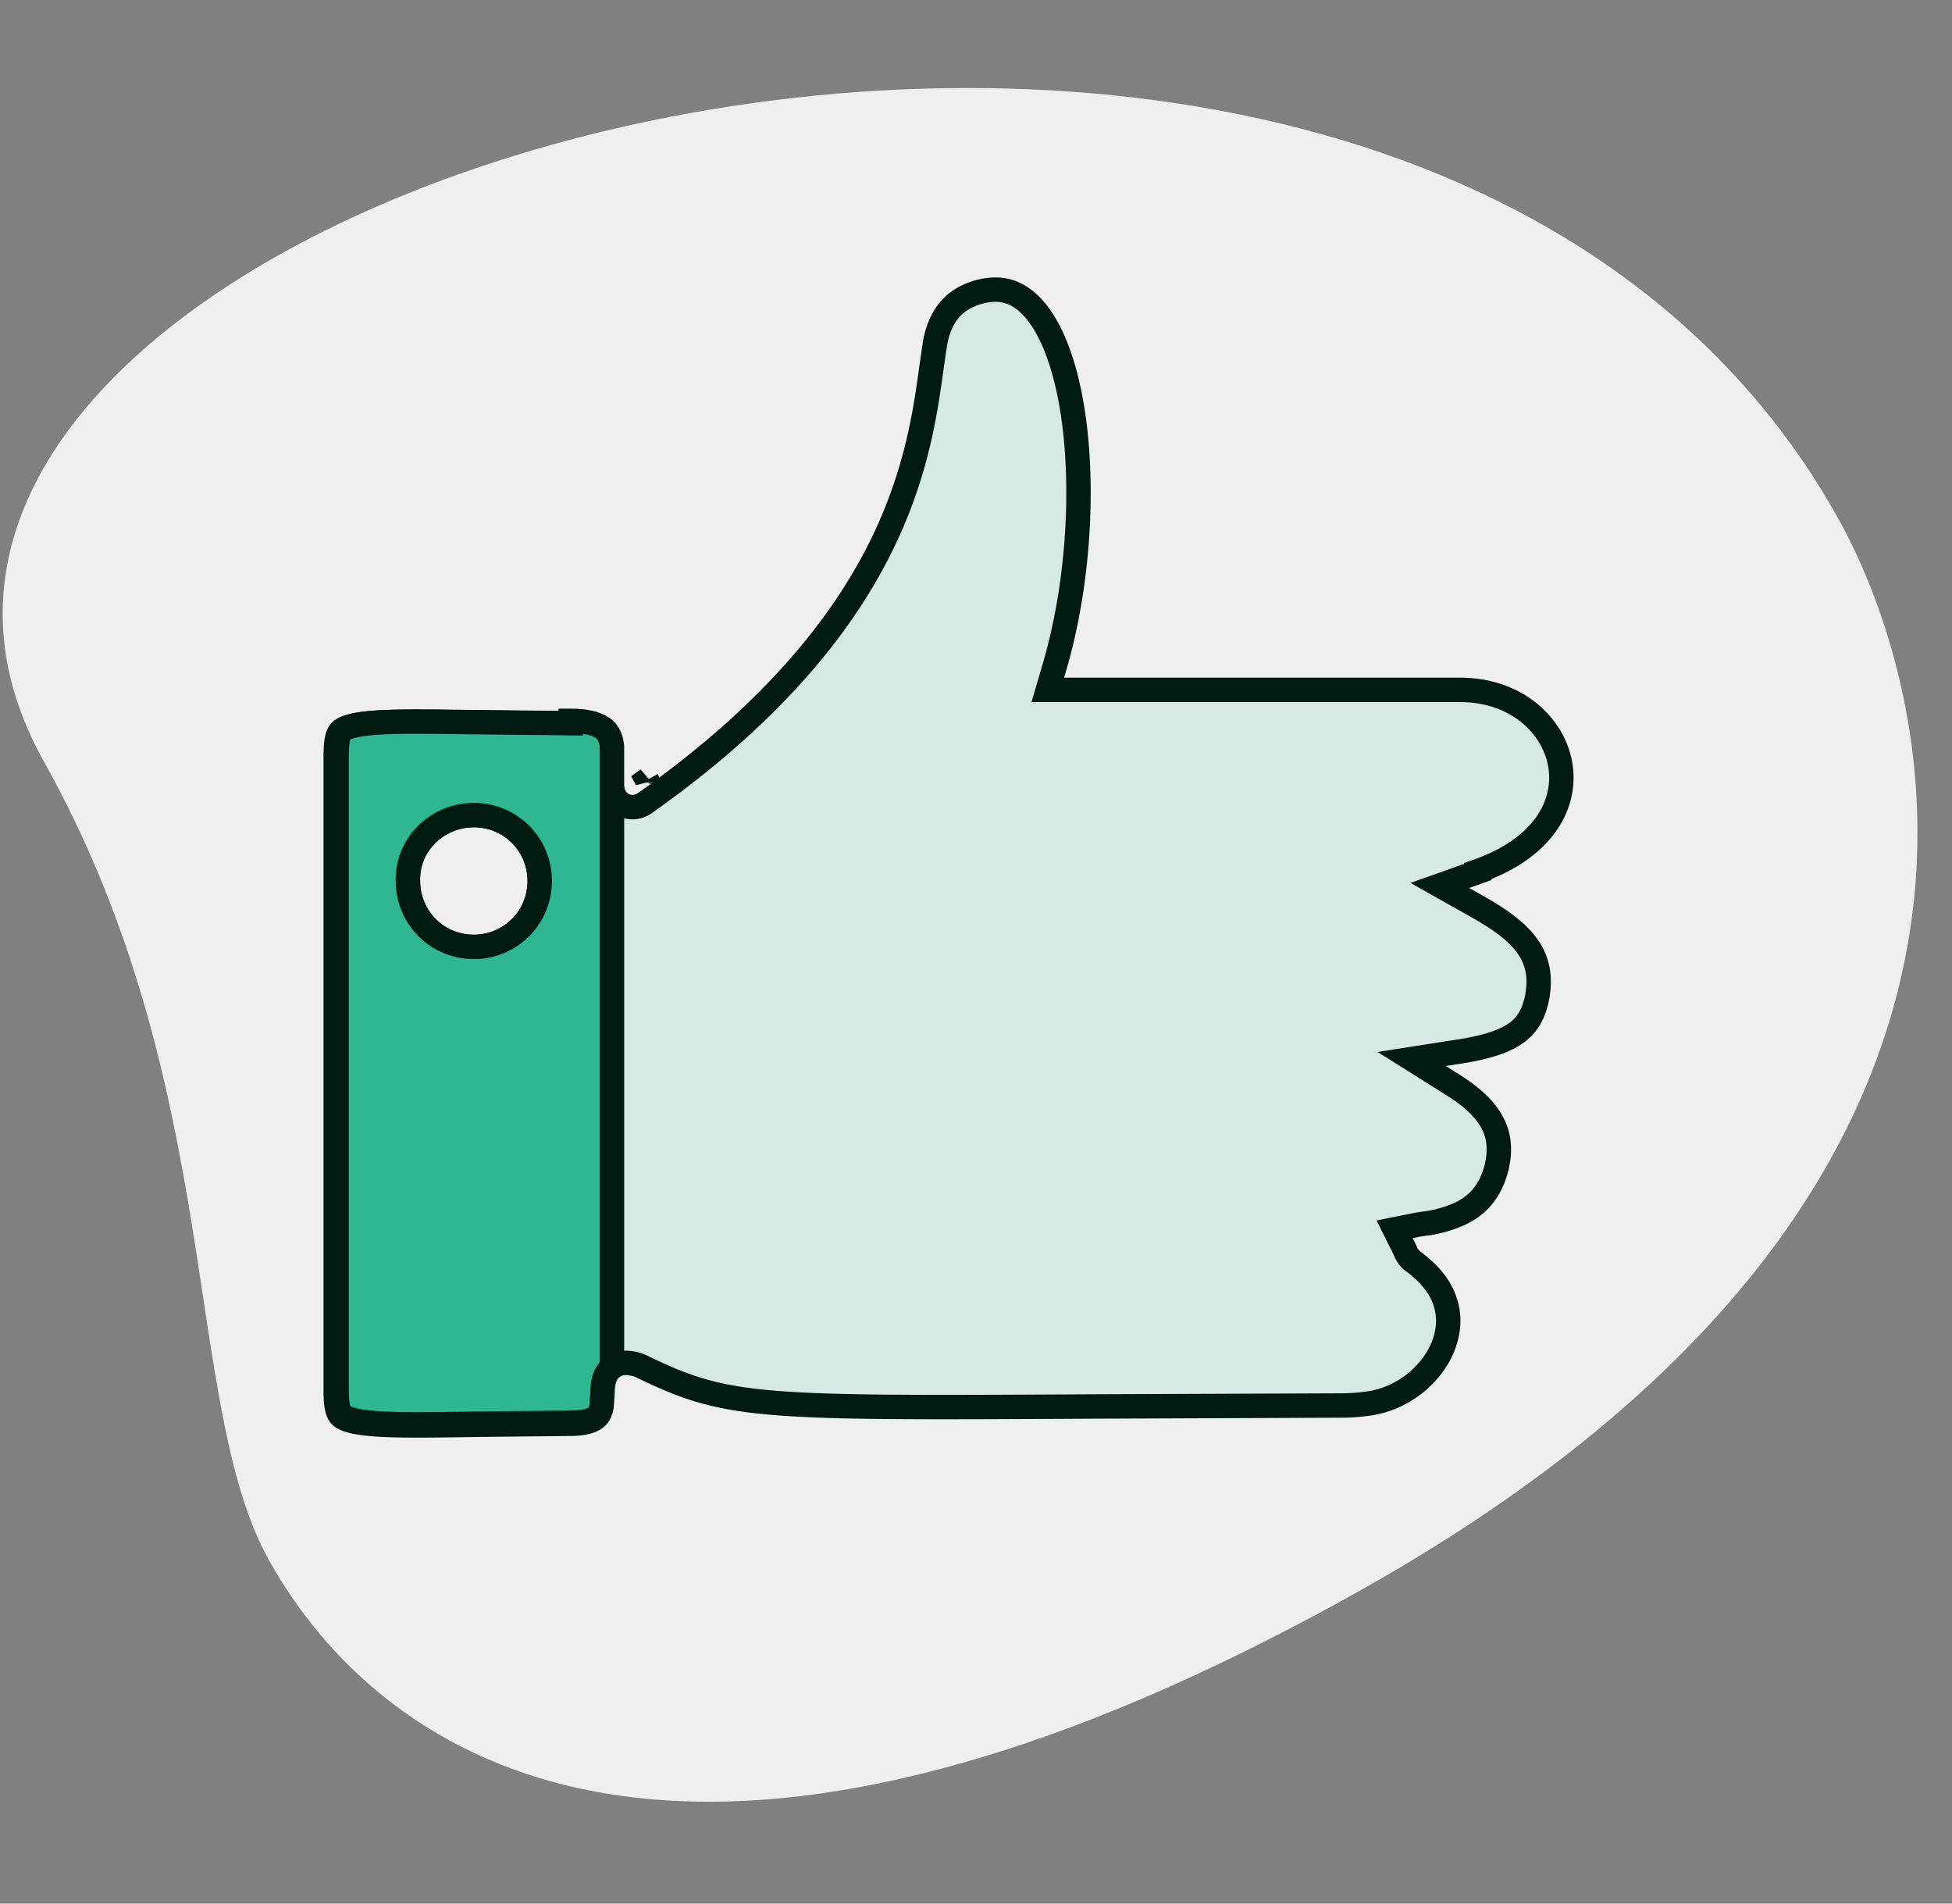
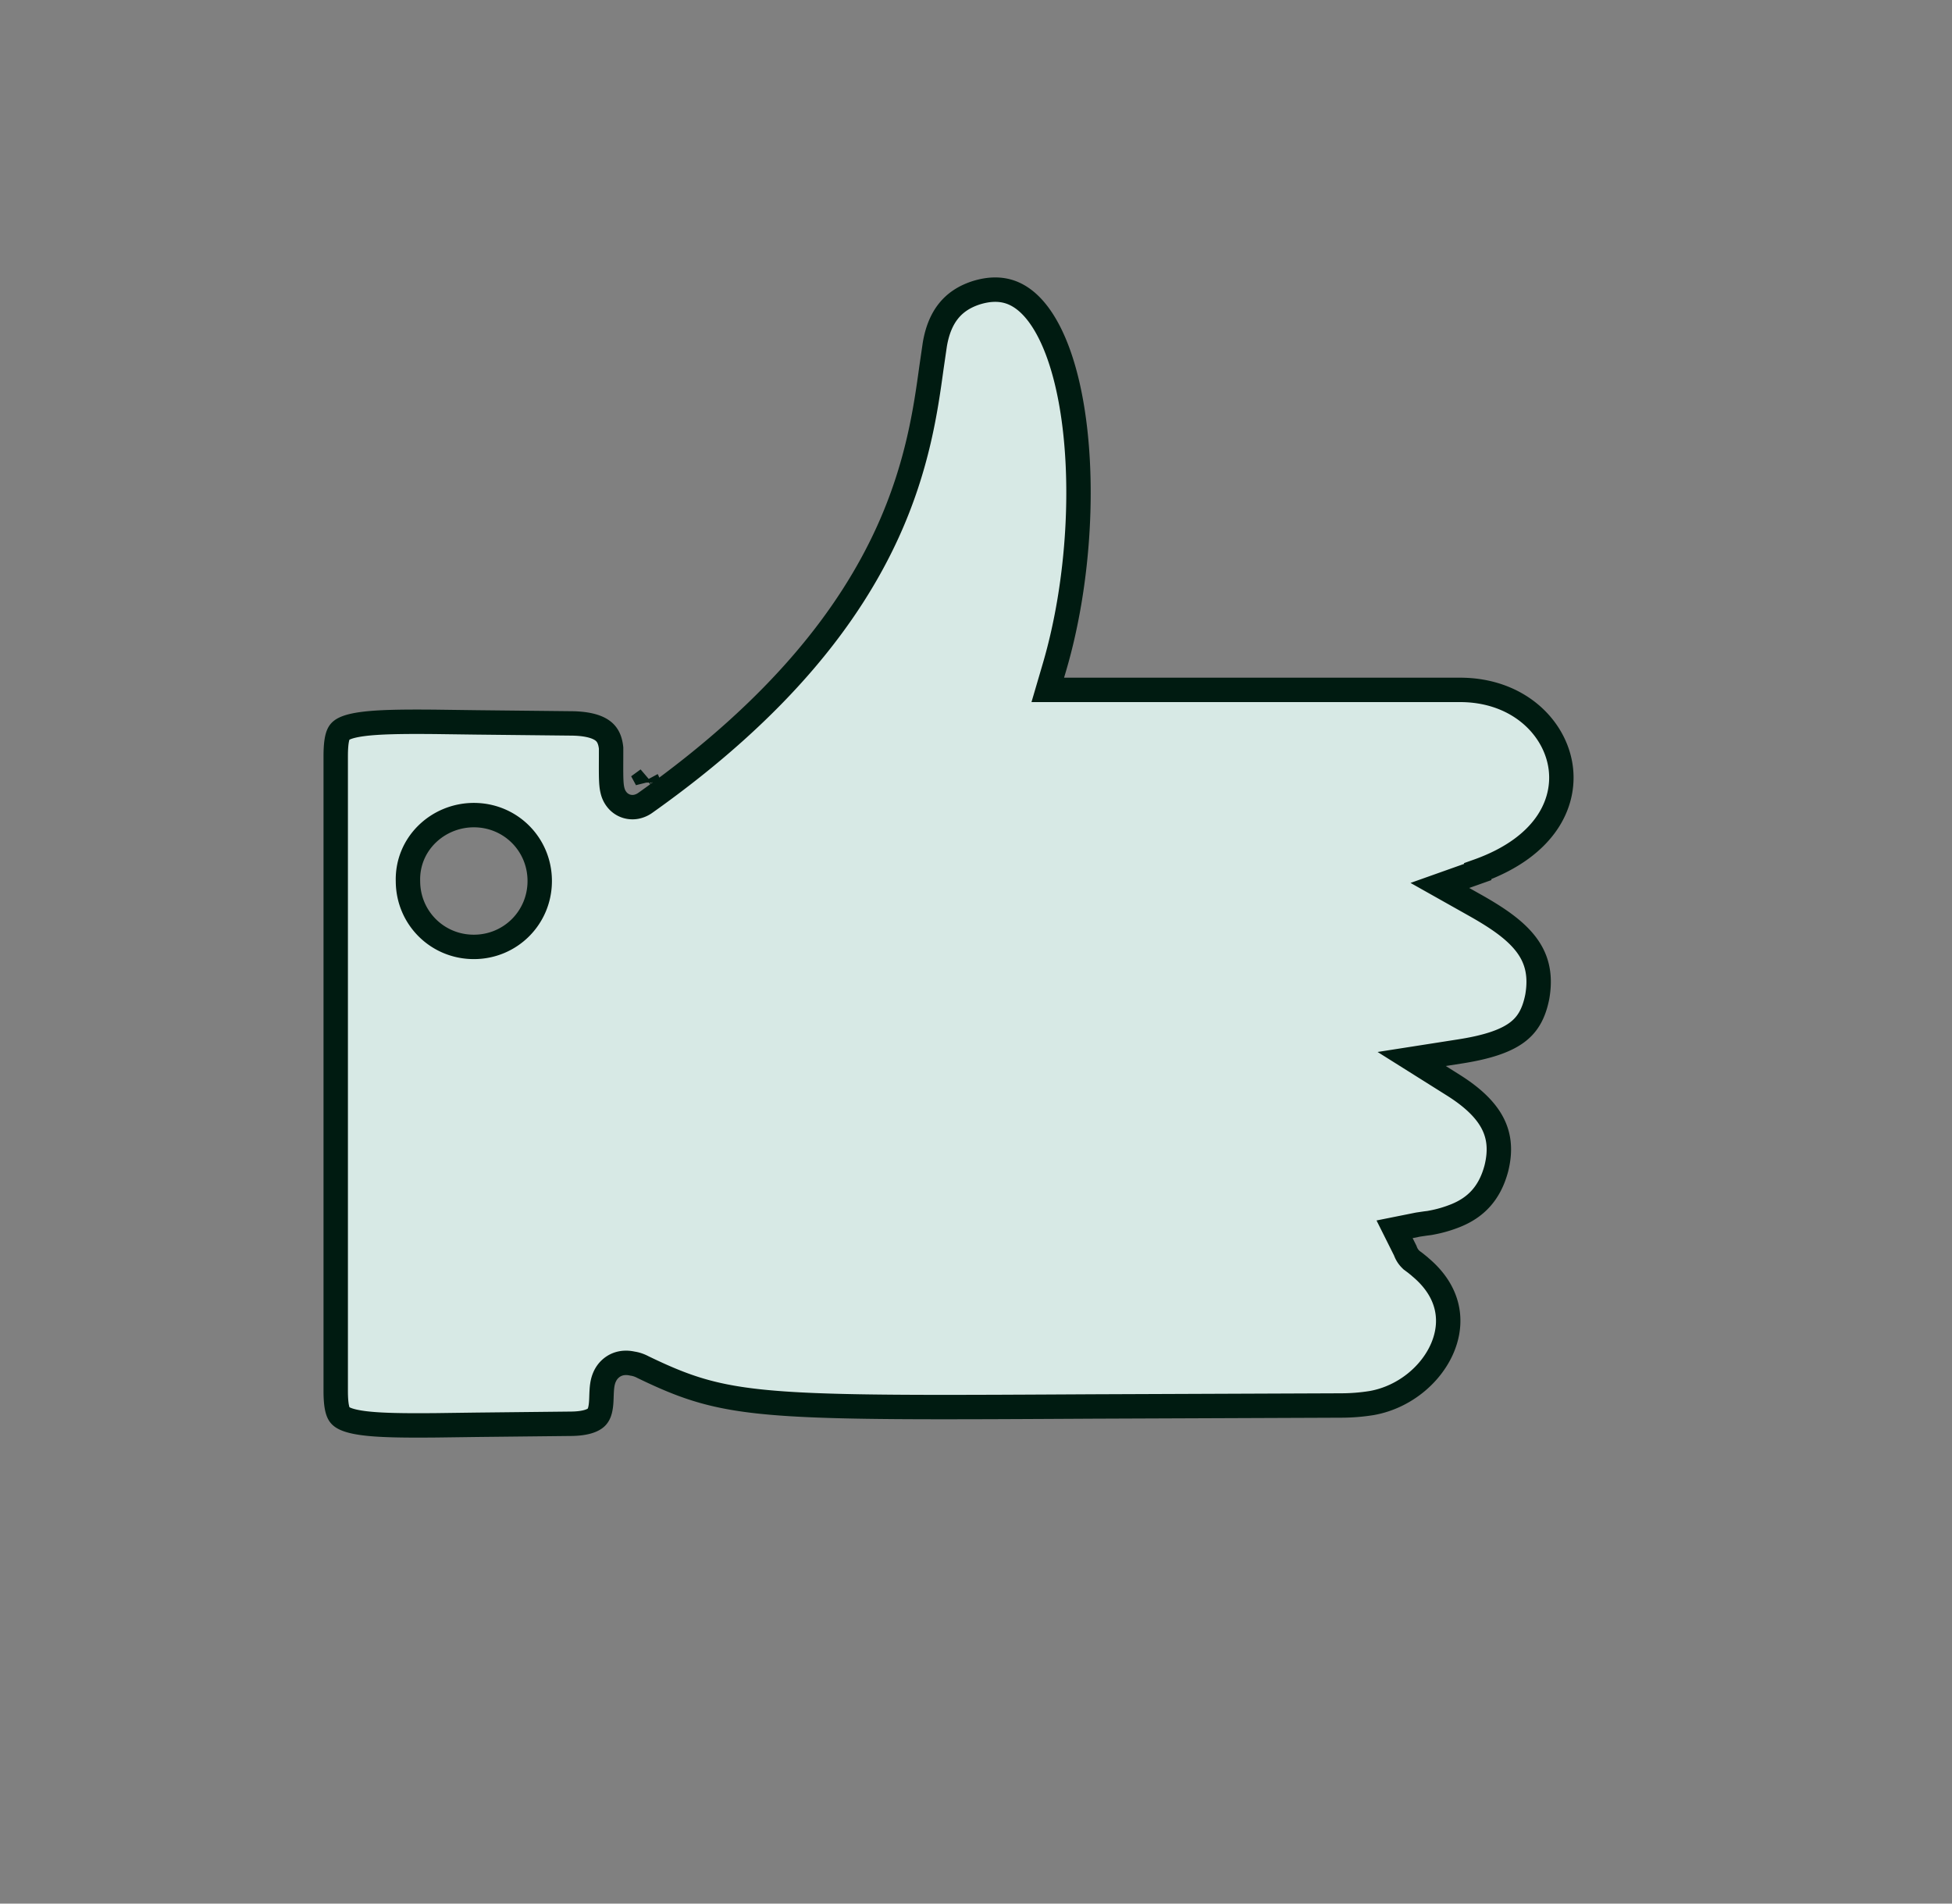
<svg xmlns="http://www.w3.org/2000/svg" width="80" height="78" fill="none">
  <rect width="100%" height="100%" fill="#808080" stroke="none" />
-   <path d="M1.792 31.19c7.45 13.329 5.65 26.332 9.241 32.757s14.833 17.853 44.437 1.378 23.805-37.041 19.853-44.106C56.829-11.862-11.405 7.583 1.792 31.19z" fill="#efefef" />
  <g stroke="#001b11">
    <path d="M60.565 35.729l-1.554.552 1.438.809c.892.502 1.61.985 2.069 1.571.425.543.653 1.207.486 2.176-.142.719-.41 1.153-.831 1.466-.458.34-1.175.598-2.335.779l-1.982.31 1.698 1.067c.754.473 1.283.963 1.581 1.497.283.507.391 1.114.191 1.918-.275 1.034-.854 1.602-1.654 1.929-.332.133-.658.23-1.016.295h0l-.013.003c-.058.012-.111.018-.198.028l-.008.001-.319.047-.963.193.437.874.003.008.011.029a.98.98 0 0 0 .065.134.89.89 0 0 0 .138.179l.038.038.043.032.122.091.173.14.022.022.024.02c1.2 1.016 1.331 2.236.89 3.285-.463 1.099-1.571 2.028-2.895 2.266a7.92 7.92 0 0 1-1.26.102h-.001l-10.159.04c-5.435.03-8.919.049-11.384-.049-1.862-.074-3.098-.214-4.126-.456-1.018-.239-1.864-.585-2.944-1.107-.053-.028-.219-.115-.428-.144-.233-.053-.576-.065-.876.184-.286.237-.345.571-.365.705-.022.146-.027.312-.032.436l-.001.04c-.005.147-.011.274-.029.394-.034.238-.1.371-.203.46-.109.094-.384.246-1.061.246h-.003l-3.811.041-1.654.022c-1.405.013-2.361-.003-3.022-.093-.674-.092-.865-.24-.936-.33-.085-.107-.172-.339-.172-.989v-2.925-.045-.045-.045-.045-.045-.045-.045-.045-.045-.045-.045-.045-.045-.045-.045-.045-.045-.045-.045-.045-.045-.045-.045-.045-.045-.045-.045-.045-.045-.045-.045-.045-.045-.045-.045-.045-.045-.045-.045-.045-.045-.045-.045-.045-.045-.045-.045-.045-.045-.045-.045-.045-.045-.045-.045-.045-.045-.045-.045-.045-.045-.045-.045-.045-.045-.045-.045-.045-.045-.045-.045-.045-.045-.045-.045-.045-.045-.045-.045-.045-.045-.045-.045-.045-.045-.045-.045-.045-.045-.045-.045-.045-.045-.045-.045-.045-.045-.045-.045-.045-.045-.045-.045-.045-.045-.045-.045-.045-.045-.045-.045-.045-.045-.045-.045-.045-.045-.045-.045-.045-.045-.045-.045-.045-.045-.045-.045-.045-.045-.045-.045-.045-.045V48v-.045-.045-.045-.045-.045-.045-.045-.045-.045-.045-.045-.045-.045-.045-.045-.045-.045-.045-.045-.045-.045-.045-.045-.045-.045-.045-.045-.045-.045-.045-.045-.045-.045-.045-.045-.045-.045-.045-.045-.045-.045-.045-.045-.045-.045-.045-.045-.045-.045-.045-.045-.045-.045-.045-.045-.045-.045-.045-.045-.045-.045-.045-.045-.045-.045-.045-.045-.045-.045-.045-.045-.045-.045-.045-.045-.045-.045-.045-.045-.045-.045-.045-.045-.045-.045-.045-.045-.045-.045-.045-.045-.045-.045-.045-.045-.045-.045-.045-.045-.045-.045-.045-.045-.045-.045-.045-.045-.045-.045-.045-.045-.045-.045-.045-.045-.045-.045-.045-.045-.045-.045-.045-.045-.045-.045-.045-.045-.045-.045-.045-.045-.045-.045-.045-.045-.045-.045-.045-.045-.045-.045-.045-.045-.045-.045-.045-.045-.045-.045-.045-.045-.045-.045-.045-.045-.045-.045-.045-.045-.045-.045-.045-.045-.045-.045-.045-.045-.045-.045-.045-.045-.045-.045-.045-.045-.045-.045-.045-.045-.045-.045-.045-.045-.045-.045-.045-.045-.045-.045-.045-.045-.045-.045-.045-.045-.045-.045-.045-.045-.045-.045-.045-.045-.045-.045-.045-.045-.045-.045-.045-.045-.045-.045-.045-.045-.045-.045-.045-.045-.045-.045-.045-.045-.045-.045-.045-.045-.045-.045-.045-.045-.045-.045-.045-.045-.045-.045-.045-.045-.045-.045-.045-.045-.045-.045-.045-.045-.045-.045-.045-.045-.045-.045-.045-.045-.045-.045-.045-.045-.045-.045-.045-.045-.045-.045-.045-.045-.045-.045-.045-.045-.045-.045-.045-.045-.045-.045-.045-.045-.045-.045-.045-.045-.045-.045-.045-.045-.045-.045-.045-.045-.045-.045-.045-.045-.045-.045-.045-.045-.045-.045-.045-.045-.045-.045-.045-.045-.045-.045-.045-.045-.045-.045-.045-.045-.045-.045-.045-.045-.045-.045-.045-.045-.045-.045-.045-.045-.045-.045-.045-.045-.045-.045-.045-.045-.045-.045-.045-.045-.045-.045-.045-.045-.045-.045-.045-.045-.045-.045-.045-.045-.045-.045-.045-.045-.045-.045-.045-.045-.045-.045-.045-.045-.045-.045-.045-.045-.045-.045-.045-.045-.045-.045-.045-.045-.045-.045-.045c0-.657.084-.889.167-.996.066-.085.245-.232.914-.323.657-.09 1.609-.106 3.018-.093l1.654.022 3.843.041h.003c.633 0 1.045.106 1.29.265.197.127.354.328.397.746h0 0 0 0 0 0 0 0 0 0 0 0 0 0 0v.001h0 0 0 0 0 0 0 0 0 0 0 0 0 0 0 0v.001h0 0 0 0 0 0 0 0 0 0 0 0 0v.001h0 0 0 0 0 0 0 0 0 0 0 0 0 0 0 0 0 0 0v.001h0 0 0 0 0v.001h0 0 0v.001h0 0v.001h0 0 0 0 0 0 0 0 0v.001h0 0v.001h0 0 0 0 0 0 0 0 0 0 0 0 0 0 0 0 0 0 0 0 0 0v.001h0 0 0 0 0v.001h0 0 0 0 0 0v.001h0 0 0 0 0v.001h0 0 0v.001h0 0 0 0 0v.001h0 0v.001h0 0 0 0 0v.001h0 0 0 0 0 0 0 0 0v.001h0 0 0 0 0v.001h0 0 0 0 0v.001h0 0 0 0 0v.001h0 0 0 0 0v.001h0 0 0 0 0v.001h0 0 0 0 0v.001h0 0 0v.001h0 0 0 0 0 0 0v.001h0 0 0v.001h0v.001h0 0 0 0 0v.001h0 0 0 0 0v.001h0 0v.001h0v.001h0 0 0v.001h0 0 0v.001h0v.001h0v.001h0 0v.001h0 0 0 0 0v.001h0 0 0 0 0v.001h0v.001.001h0v.001h0v.001h0 0 0v.001h0 0v.001h0 0 0 0 0v.001h0v.001h0 0v.001h0v.001h0 0 0v.001h0v.001.001h0v.001h0 0 0 0 0v.001h0 0v.001h0v.001h0 0v.001h0v.001h0v.001h0v.001.001h0 0 0v.001h0v.001.001h0v.001h0v.001h0v.001.001h0 0 0v.001.001h0v.001h0 0 0v.001.001h0v.001h0v.001.001h0v.001h0v.001.001h0v.001h0v.001.001h0v.001h0v.001.001h0v.001h0v.001.001h0v.001h0v.001.001h0v.001.001h0v.001h0v.001.001h0v.001.001h0v.001h0v.001.001h0v.001.001h0v.001h0v.001.001h0v.001.001h0v.001h0v.001.001h0v.001.001h0v.001.001h0v.001.001h0v.001h0v.001.001h0v.001.001h0v.001.001h0v.001.001h0v.001l-.001.384c-.002.42-.003.765.019.988a1.58 1.58 0 0 0 .049.277.92.92 0 0 0 .241.415c.202.195.469.259.71.217a.96.96 0 0 0 .391-.169c5.567-3.946 8.407-7.757 9.918-11.062 1.246-2.726 1.572-5.093 1.801-6.756l.136-.933v-.002c.097-.597.291-1.05.559-1.387.264-.332.63-.59 1.14-.755.525-.163.955-.158 1.314-.054s.706.329 1.03.69c.664.74 1.185 1.992 1.502 3.621.631 3.237.389 7.578-.63 11.054l-.282.961h1.001.038.038.038.038.038.038.038.038.038.038.038.038.038.038.038.038.037.037.037.037.037.037.037.037.037.037.037.037.037.037.037.037.037.037.037.037.037.037.036.036.036.036.036.036.036.036.036.036.036.036.036.036.036.036.036.036.036.036.036.036.035.036.035.035.035.035.035.035.035.035.035.035.035.035.035.035.035.035.035.035.035.035.035.035.035.035.035.035.035.034.034.034.034.034.034.034.034.034.034.034.034.034.034.034.034.034.034.034.034.034.034.034.034.034.034.033.034.033.033.033.033.033.033.033.033.033.033.033.033.033.033.033.033.033.033.033.033.033.033.033.033.033.033.033.033.032.032.033.032.032.032.032.032.032.032.032.032.032.032.032.032.032.032.032.032.032.032.032.032.032.032.032.032.032.032.032.032.032.032.032.032.032.032.031.032.031.031.031.031.031.031.031.031.031.031.031.031.031.031.031.031.031.031.031.031.031.031.031.031.031.031.031.031.031.031.031.031.031.031.031.031.03.031.03.03.031.03.03.03.03.03.03.03.03.03.03.03.03.03.03.03.03.03.03.03.03.03.03.03.03.03.03.03.03.03.03.03.03.03.03.03.03.03.03.03.03.03.03.03.03.03.03.03.029.029.029.029.029.029.029.029.029.029.029.029.029.029.029.029.029.029.029.029.029.029.029.029.029.029.029.029.029.029.029.029.029.029.029.029.029.029.029.029.029.029.029.029.029.029.029.029.029.029.029.029.029.029.029.029.029.029.029.029.029.029.029.029.029.029.029.029.029.029.029.029.029.029.029.029.029.029.029.029.029.029.029.029.029.029.029.029.028.029.029.029.029.029.028.029.028.029.028.029.028.028.028.029.028.028.028.028.028.028.028.028.028.028.028.028.028.028.028.028.028.028.028.028.028.028.028.028.028.028.028.028.028.028.028.028.028.028.028.028.028.028.028.028.028.028.028.028.028.028.028.028.028.028.028.028.028.028.028.028.028.028.028.028.028.028.028.028.028.028.028.028.028.028.028.028.028.028.028.028.028.028.028.028.028.028.028.028.028.028.029.028.028.028.029.028.028.029.029.028.029.029.028.029.029.029.029.028.029.029.029.029.029.029.029.029.029.029.029.029.029.029.029.029.029.029.029.029.029.029.029.029.029.029.029.029.029.029.029c2.293 0 3.791 1.431 4.096 2.994.293 1.498-.474 3.407-3.372 4.436zm-34.017-3.798l-.033.024c.027.05.037.087.039.095v.001l-.007-.119zm-.964-.23h0zm-3.464 4.398c0-1.502-1.198-2.7-2.7-2.7-1.473 0-2.745 1.174-2.7 2.713.007 1.496 1.203 2.687 2.7 2.687s2.7-1.198 2.7-2.7z" fill="#d7e9e5" />
-     <path d="M23.391 29.536h.003c.624 0 1.034.113 1.281.277.203.136.363.35.406.771v25.433c-.283.237-.342.568-.362.703-.022.146-.027.312-.032.436l-.001.04-.029.394c-.034.238-.1.37-.203.46-.109.094-.384.246-1.061.246h-.003l-3.811.041-1.654.022c-1.405.013-2.361-.003-3.022-.093-.674-.092-.865-.24-.936-.33-.085-.107-.172-.338-.172-.989v-2.925-.045-.045-.045-.045-.045-.045-.045-.045-.045-.045-.045-.045-.045-.045-.045-.045-.045-.045-.045-.045-.045-.045-.045-.045-.045-.045-.045-.045-.045-.045-.045-.045-.045-.045-.045-.045-.045-.045-.045-.045-.045-.045-.045-.045-.045-.045-.045-.045-.045-.045-.045-.045-.045-.045-.045-.045-.045-.045-.045-.045-.045-.045-.045-.045-.045-.045-.045-.045-.045-.045-.045-.045-.045-.045-.045-.045-.045-.045-.045-.045-.045-.045-.045-.045-.045-.045-.045-.045-.045-.045-.045-.045-.045-.045-.045-.045-.045-.045-.045-.045-.045-.045-.045-.045-.045-.045-.045-.045-.045-.045-.045-.045-.045-.045-.045-.045-.045-.045-.045-.045-.045-.045-.045-.045-.045-.045-.045-.045-.045-.045-.045-.045-.045-.045-.045-.045-.045-.045-.045-.045-.045-.045-.045-.045-.045-.045-.045-.045-.045-.045-.045-.045-.045-.045-.045-.045-.045-.045-.045-.045-.045-.045-.045-.045-.045-.045-.045-.045-.045-.045-.045-.045-.045-.045-.045-.045-.045-.045-.045-.045-.045-.045-.045-.045-.045-.045-.045-.045-.045-.045-.045-.045-.045-.045-.045-.045-.045-.045-.045-.045-.045-.045-.045-.045-.045-.045-.045-.045-.045-.045-.045-.045-.045-.045-.045-.045-.045-.045-.045-.045-.045-.045-.045-.045-.045-.045-.045-.045-.045-.045-.045-.045-.045-.045-.045-.045-.045-.045-.045-.045-.045-.045-.045-.045-.045-.045-.045-.045-.045-.045-.045-.045-.045-.045-.045-.045-.045-.045-.045-.045-.045-.045-.045-.045-.045-.045-.045-.045-.045-.045-.045-.045-.045-.045-.045-.045-.045-.045-.045-.045-.045-.045-.045-.045-.045-.045-.045-.045-.045-.045-.045-.045-.045-.045-.045-.045-.045-.045-.045-.045-.045-.045-.045-.045-.045-.045-.045-.045-.045-.045-.045-.045-.045-.045-.045-.045-.045-.045-.045-.045-.045-.045-.045-.045-.045-.045-.045-.045-.045-.045-.045-.045-.045-.045-.045-.045-.045-.045-.045-.045-.045-.045-.045-.045-.045-.045-.045-.045-.045-.045-.045-.045-.045-.045-.045-.045-.045-.045-.045-.045-.045-.045-.045-.045-.045-.045-.045-.045-.045-.045-.045-.045-.045-.045-.045-.045-.045-.045-.045-.045-.045-.045-.045-.045-.045-.045-.045-.045-.045-.045-.045-.045-.045-.045-.045-.045-.045-.045-.045-.045-.045-.045-.045-.045-.045-.045-.045-.045-.045-.045-.045-.045-.045-.045-.045-.045-.045-.045-.045-.045-.045-.045-.045-.045-.045-.045-.045-.045-.045-.045-.045-.045-.045-.045-.045-.045-.045-.045-.045-.045-.045-.045-.045-.045-.045-.045-.045-.045-.045-.045-.045-.045-.045-.045-.045-.045-.045-.045-.045-.045-.045-.045-.045-.045-.045-.045-.045-.045-.045-.045-.045-.045-.045-.045-.045-.045-.045-.045-.045-.045-.045-.045-.045-.045-.045-.045-.045-.045-.045-.045-.045-.045-.045-.045-.045-.045-.045-.045-.045-.045-.045-.045-.045-.045-.045-.045-.045-.045-.045-.045-.045-.045c0-.657.084-.889.167-.996.066-.085.245-.232.914-.323.657-.09 1.609-.106 3.018-.093l1.654.021 3.843.041zm-1.272 6.562c0-1.502-1.198-2.7-2.7-2.7-1.473 0-2.745 1.174-2.7 2.713.007 1.496 1.203 2.687 2.7 2.687s2.7-1.198 2.7-2.7z" fill="#2eb790" />
  </g>
</svg>